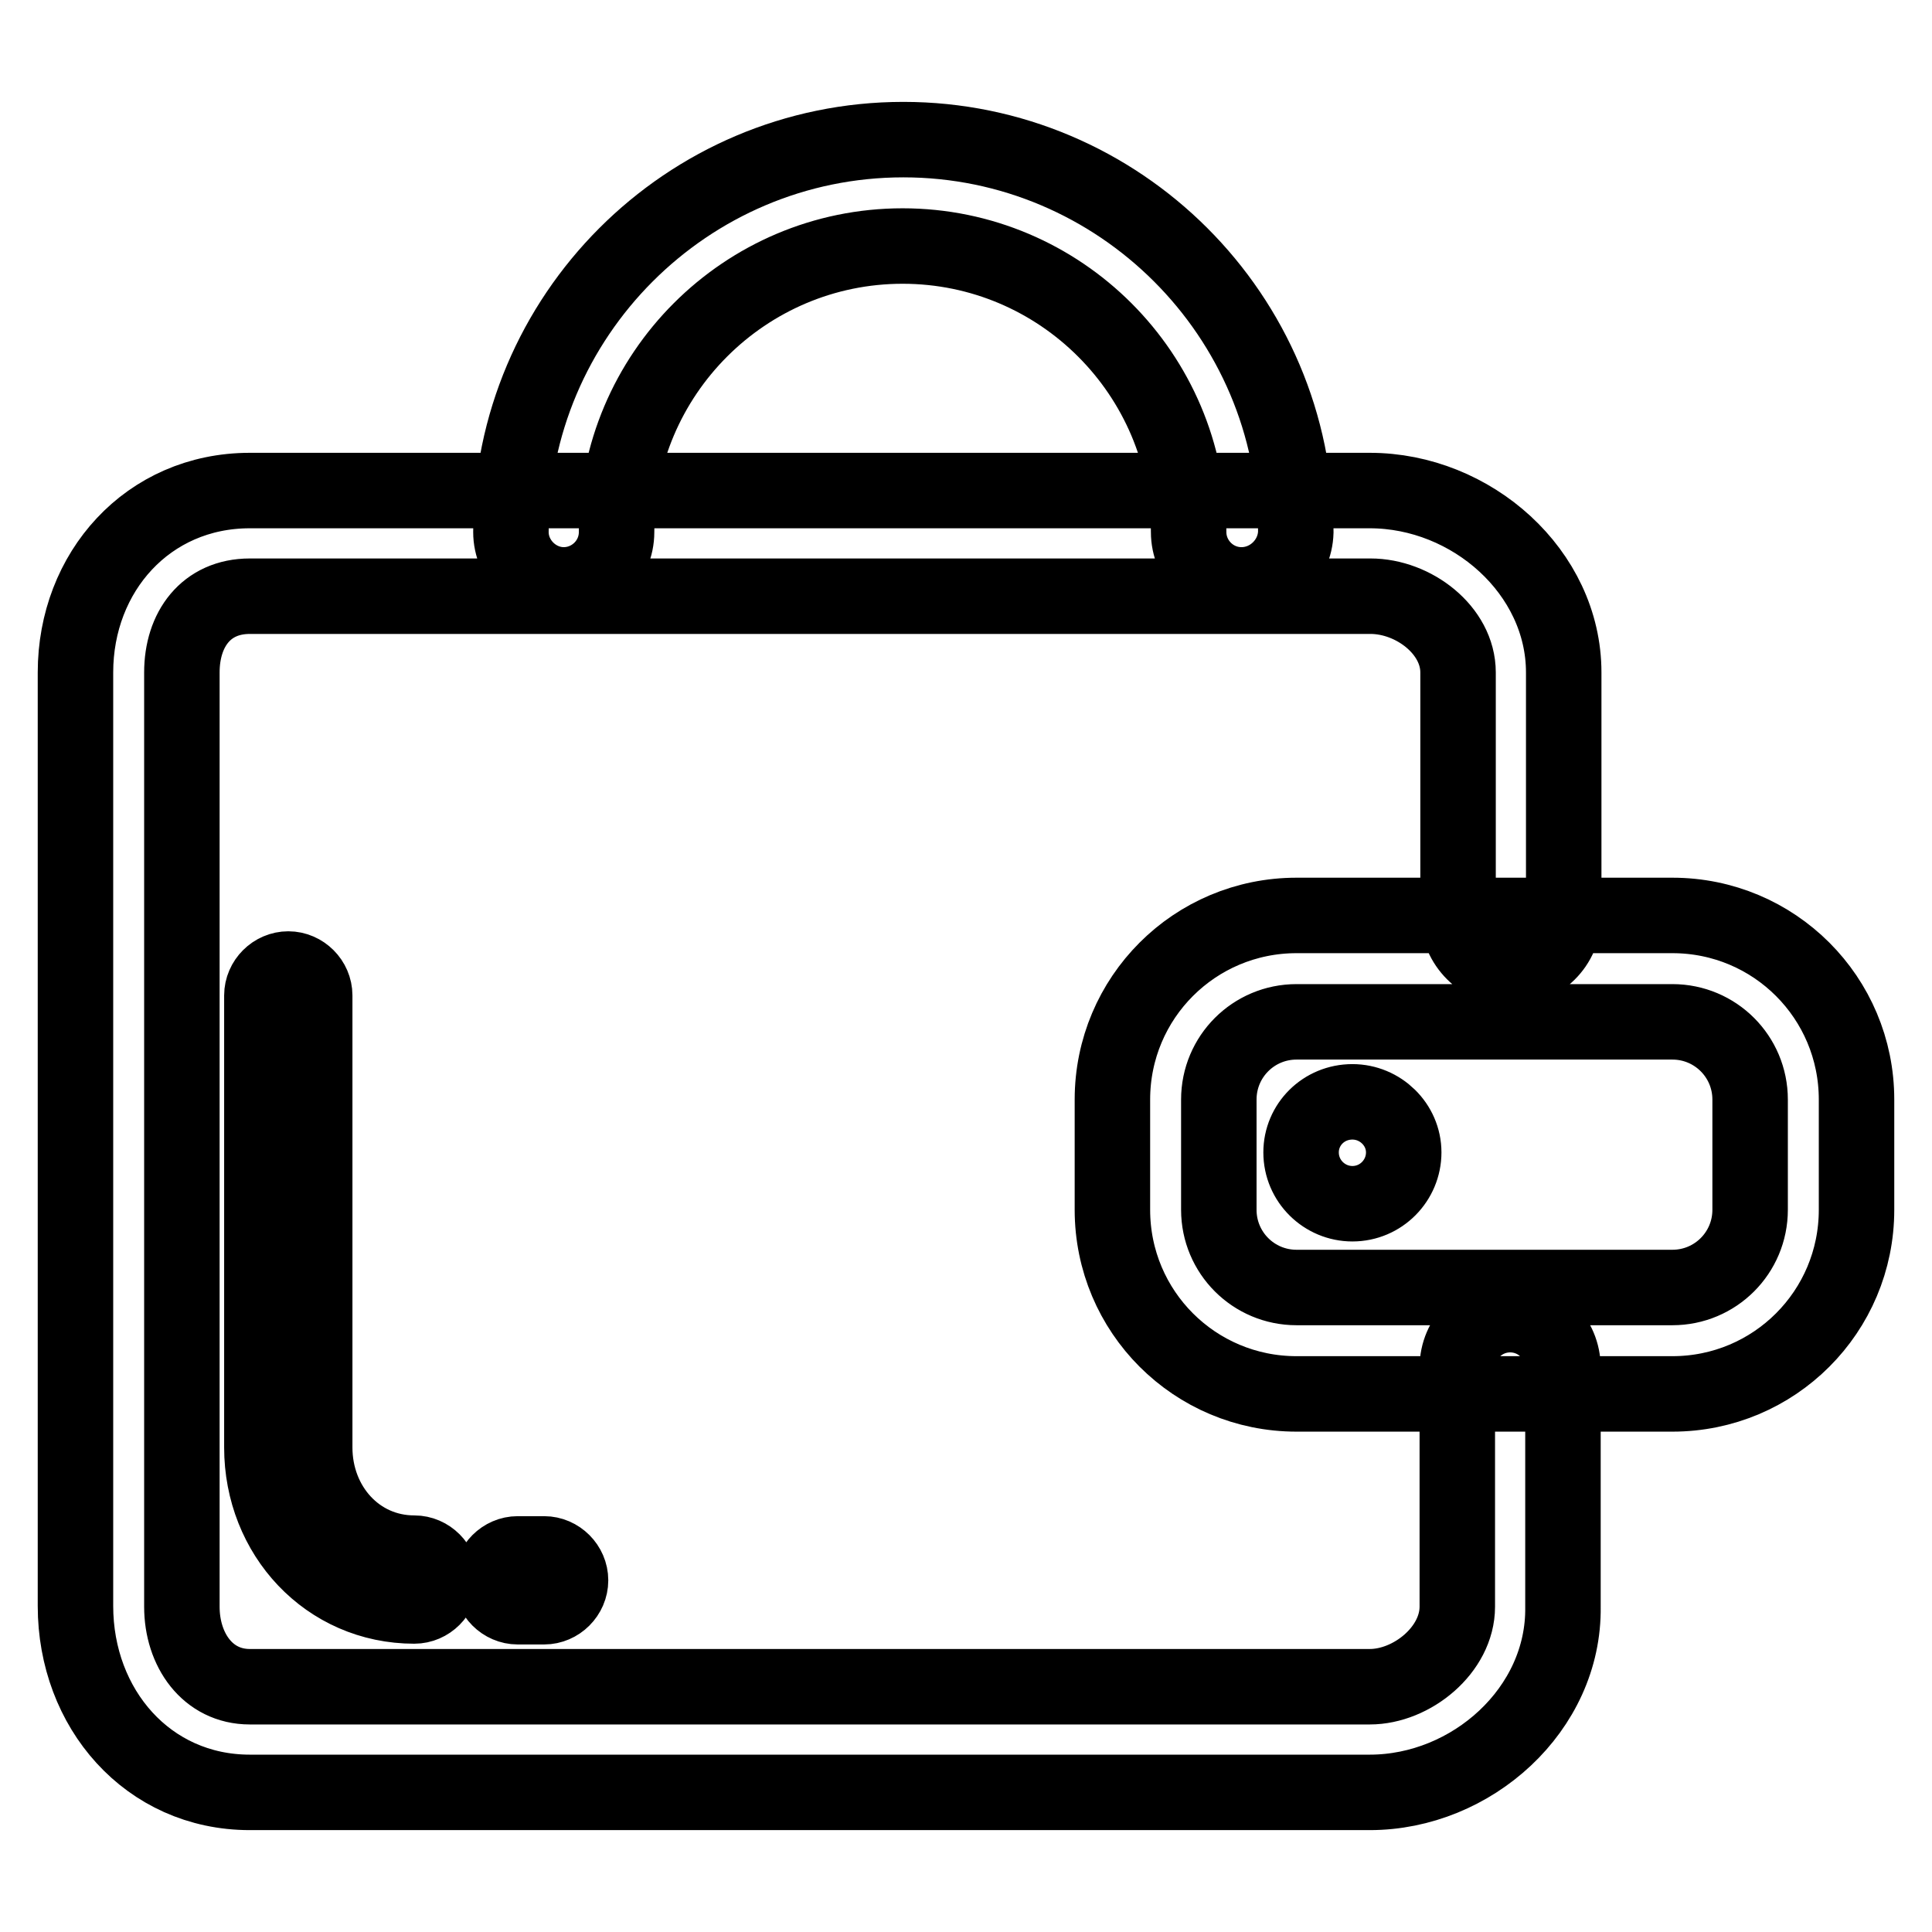
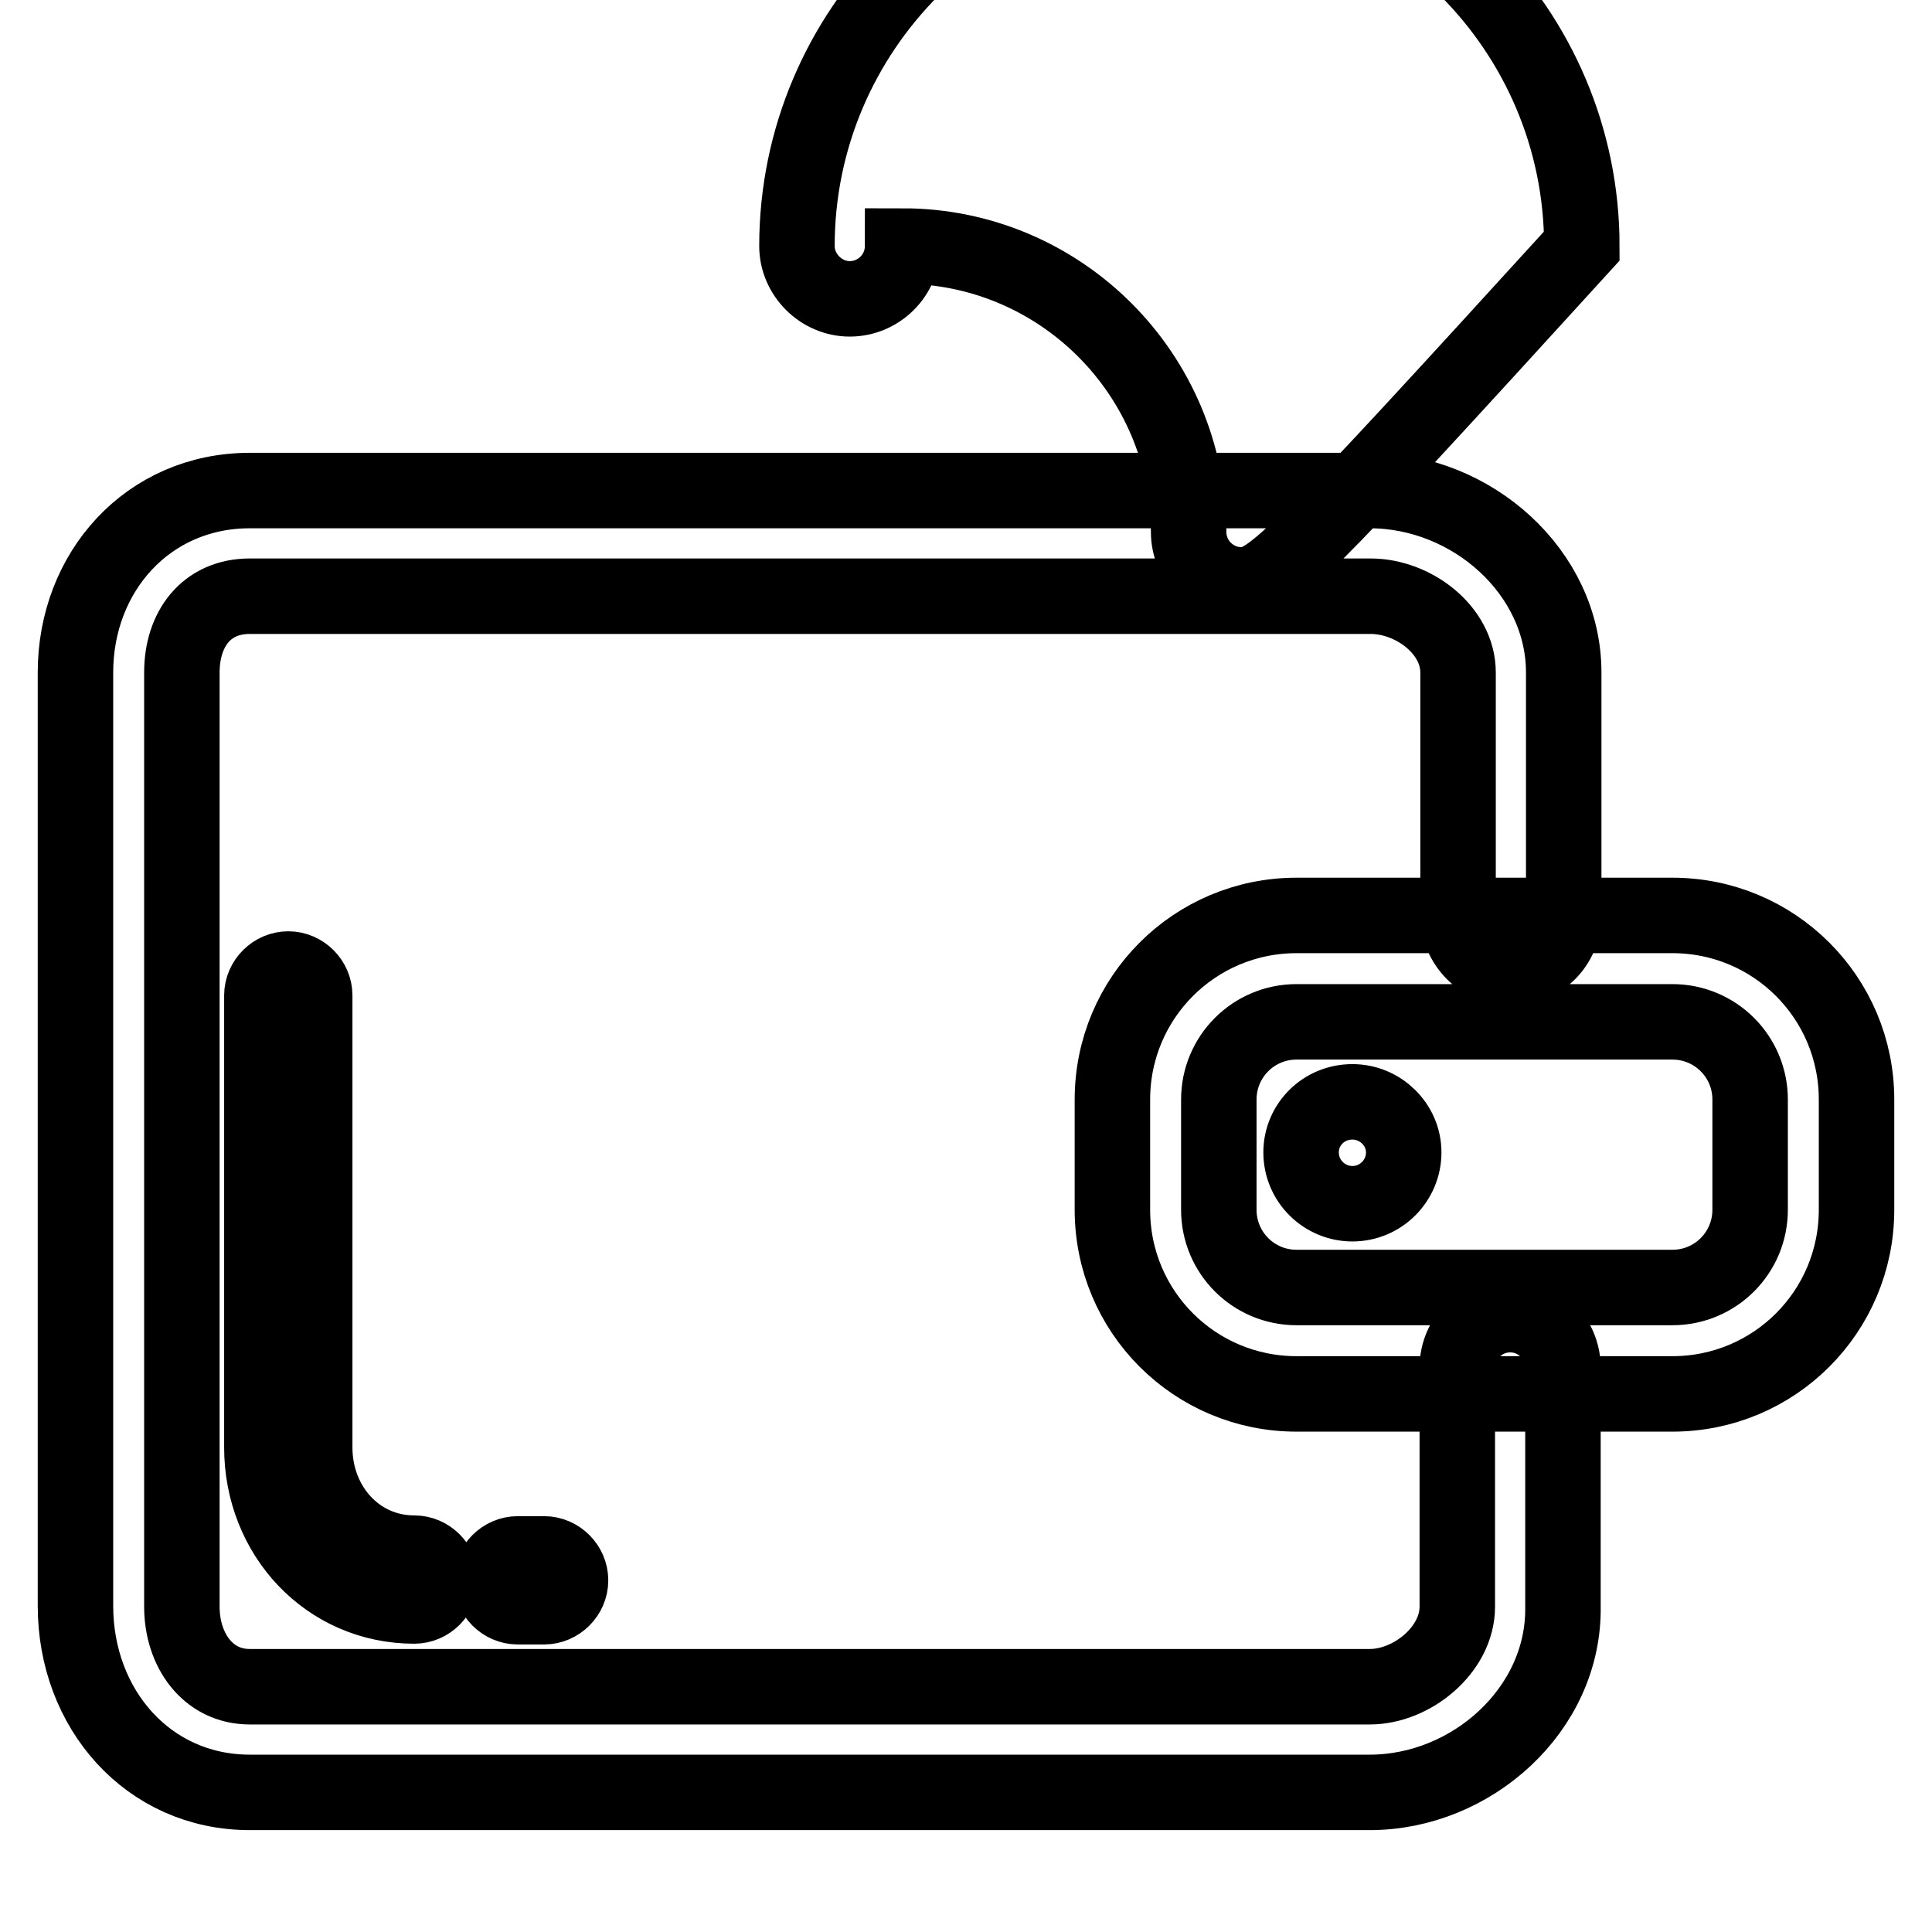
<svg xmlns="http://www.w3.org/2000/svg" version="1.1" x="0px" y="0px" viewBox="0 0 256 256" enable-background="new 0 0 256 256" xml:space="preserve">
  <g>
-     <path stroke-width="10" fill-opacity="0" stroke="#000000" d="M181.5,237.5H33.1c-13.5,0-23.1-11.1-23.1-24.7V89.1C10,75.8,19.6,65,33.1,65h148.4 c13.5,0,25.7,10.8,25.7,24.1v32.2c0,3.9-3.2,7-7,7s-7-3.2-7-7V89.1c0-5.6-5.9-10.1-11.6-10.1H33.1c-5.8,0-9,4.4-9,10.1v123.8 c0,5.7,3.4,10.6,9,10.6h148.4c5.6,0,11.6-4.9,11.6-10.6v-31.7c0-3.9,3.2-7,7-7c3.9,0,7,3.2,7,7v31.7 C207.3,226.5,195,237.5,181.5,237.5z M54.9,212.8c-11.5,0-20.2-9.4-20.2-21v-59.9c0-1.9,1.6-3.5,3.5-3.5c1.9,0,3.5,1.6,3.5,3.5 v59.9c0,7.7,5.6,14,13.2,14c1.9,0,3.5,1.6,3.5,3.5C58.4,211.2,56.8,212.8,54.9,212.8z M72.1,212.9h-3.5c-1.9,0-3.5-1.6-3.5-3.5 c0-1.9,1.6-3.5,3.5-3.5h3.5c1.9,0,3.5,1.6,3.5,3.5C75.6,211.3,74,212.9,72.1,212.9z M246,160.3c0,13.5-10.9,24.4-24.4,24.4h-49.8 c-13.5,0-24.4-10.9-24.4-24.4v-14.6c0-13.5,10.9-24.4,24.4-24.4h49.8c13.5,0,24.4,10.9,24.4,24.4V160.3z M231.9,145.7 c0-5.7-4.6-10.3-10.3-10.3h-49.8c-5.7,0-10.3,4.6-10.3,10.3v14.6c0,5.7,4.6,10.3,10.3,10.3h49.8c5.7,0,10.3-4.6,10.3-10.3V145.7z  M186,152.7c0,3.7-3,6.8-6.8,6.8c-3.7,0-6.8-3-6.8-6.8c0-3.7,3-6.7,6.8-6.7C182.9,146,186,149,186,152.7z M164.5,77.5 c-3.9,0-7-3.2-7-7c0-20.9-17-37.9-37.9-37.9c-20.9,0-37.9,17-37.9,37.9c0,3.9-3.2,7-7,7s-7-3.2-7-7c0-28.6,23.3-52,52-52 c28.6,0,52,23.3,52,52C171.6,74.3,168.4,77.5,164.5,77.5z" />
+     <path stroke-width="10" fill-opacity="0" stroke="#000000" d="M181.5,237.5H33.1c-13.5,0-23.1-11.1-23.1-24.7V89.1C10,75.8,19.6,65,33.1,65h148.4 c13.5,0,25.7,10.8,25.7,24.1v32.2c0,3.9-3.2,7-7,7s-7-3.2-7-7V89.1c0-5.6-5.9-10.1-11.6-10.1H33.1c-5.8,0-9,4.4-9,10.1v123.8 c0,5.7,3.4,10.6,9,10.6h148.4c5.6,0,11.6-4.9,11.6-10.6v-31.7c0-3.9,3.2-7,7-7c3.9,0,7,3.2,7,7v31.7 C207.3,226.5,195,237.5,181.5,237.5z M54.9,212.8c-11.5,0-20.2-9.4-20.2-21v-59.9c0-1.9,1.6-3.5,3.5-3.5c1.9,0,3.5,1.6,3.5,3.5 v59.9c0,7.7,5.6,14,13.2,14c1.9,0,3.5,1.6,3.5,3.5C58.4,211.2,56.8,212.8,54.9,212.8z M72.1,212.9h-3.5c-1.9,0-3.5-1.6-3.5-3.5 c0-1.9,1.6-3.5,3.5-3.5h3.5c1.9,0,3.5,1.6,3.5,3.5C75.6,211.3,74,212.9,72.1,212.9z M246,160.3c0,13.5-10.9,24.4-24.4,24.4h-49.8 c-13.5,0-24.4-10.9-24.4-24.4v-14.6c0-13.5,10.9-24.4,24.4-24.4h49.8c13.5,0,24.4,10.9,24.4,24.4V160.3z M231.9,145.7 c0-5.7-4.6-10.3-10.3-10.3h-49.8c-5.7,0-10.3,4.6-10.3,10.3v14.6c0,5.7,4.6,10.3,10.3,10.3h49.8c5.7,0,10.3-4.6,10.3-10.3V145.7z  M186,152.7c0,3.7-3,6.8-6.8,6.8c-3.7,0-6.8-3-6.8-6.8c0-3.7,3-6.7,6.8-6.7C182.9,146,186,149,186,152.7z M164.5,77.5 c-3.9,0-7-3.2-7-7c0-20.9-17-37.9-37.9-37.9c0,3.9-3.2,7-7,7s-7-3.2-7-7c0-28.6,23.3-52,52-52 c28.6,0,52,23.3,52,52C171.6,74.3,168.4,77.5,164.5,77.5z" />
  </g>
</svg>